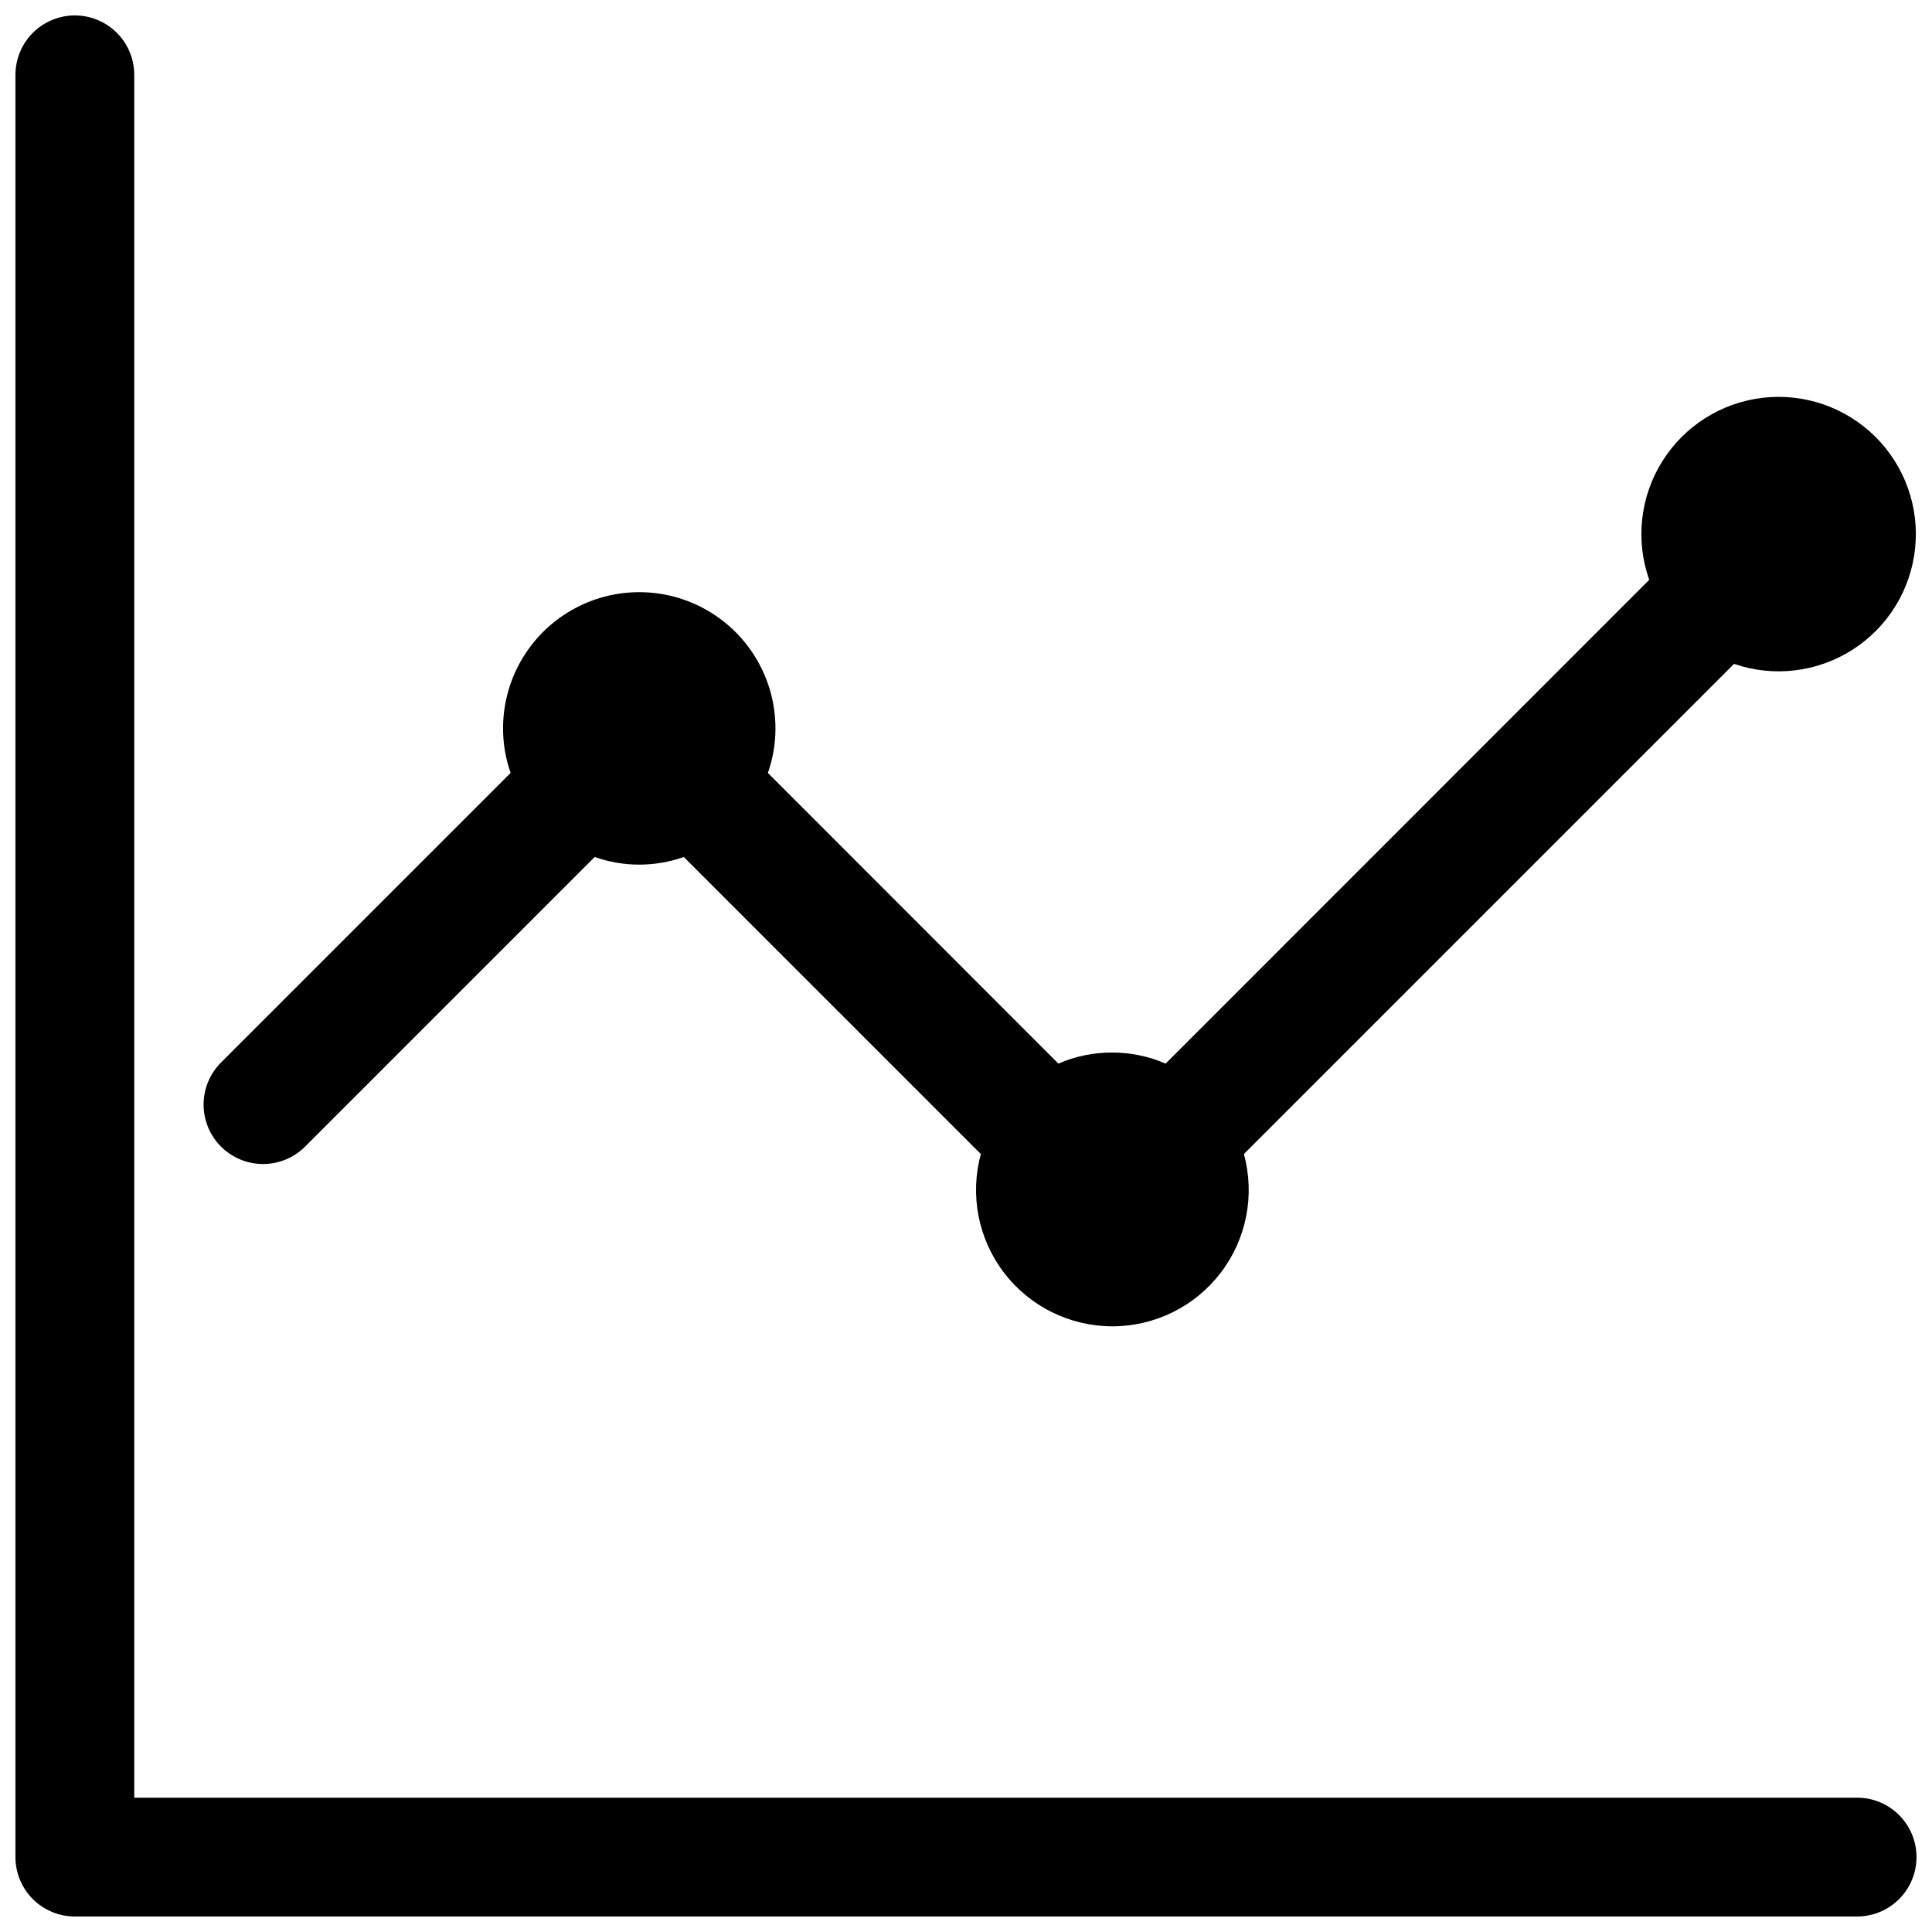
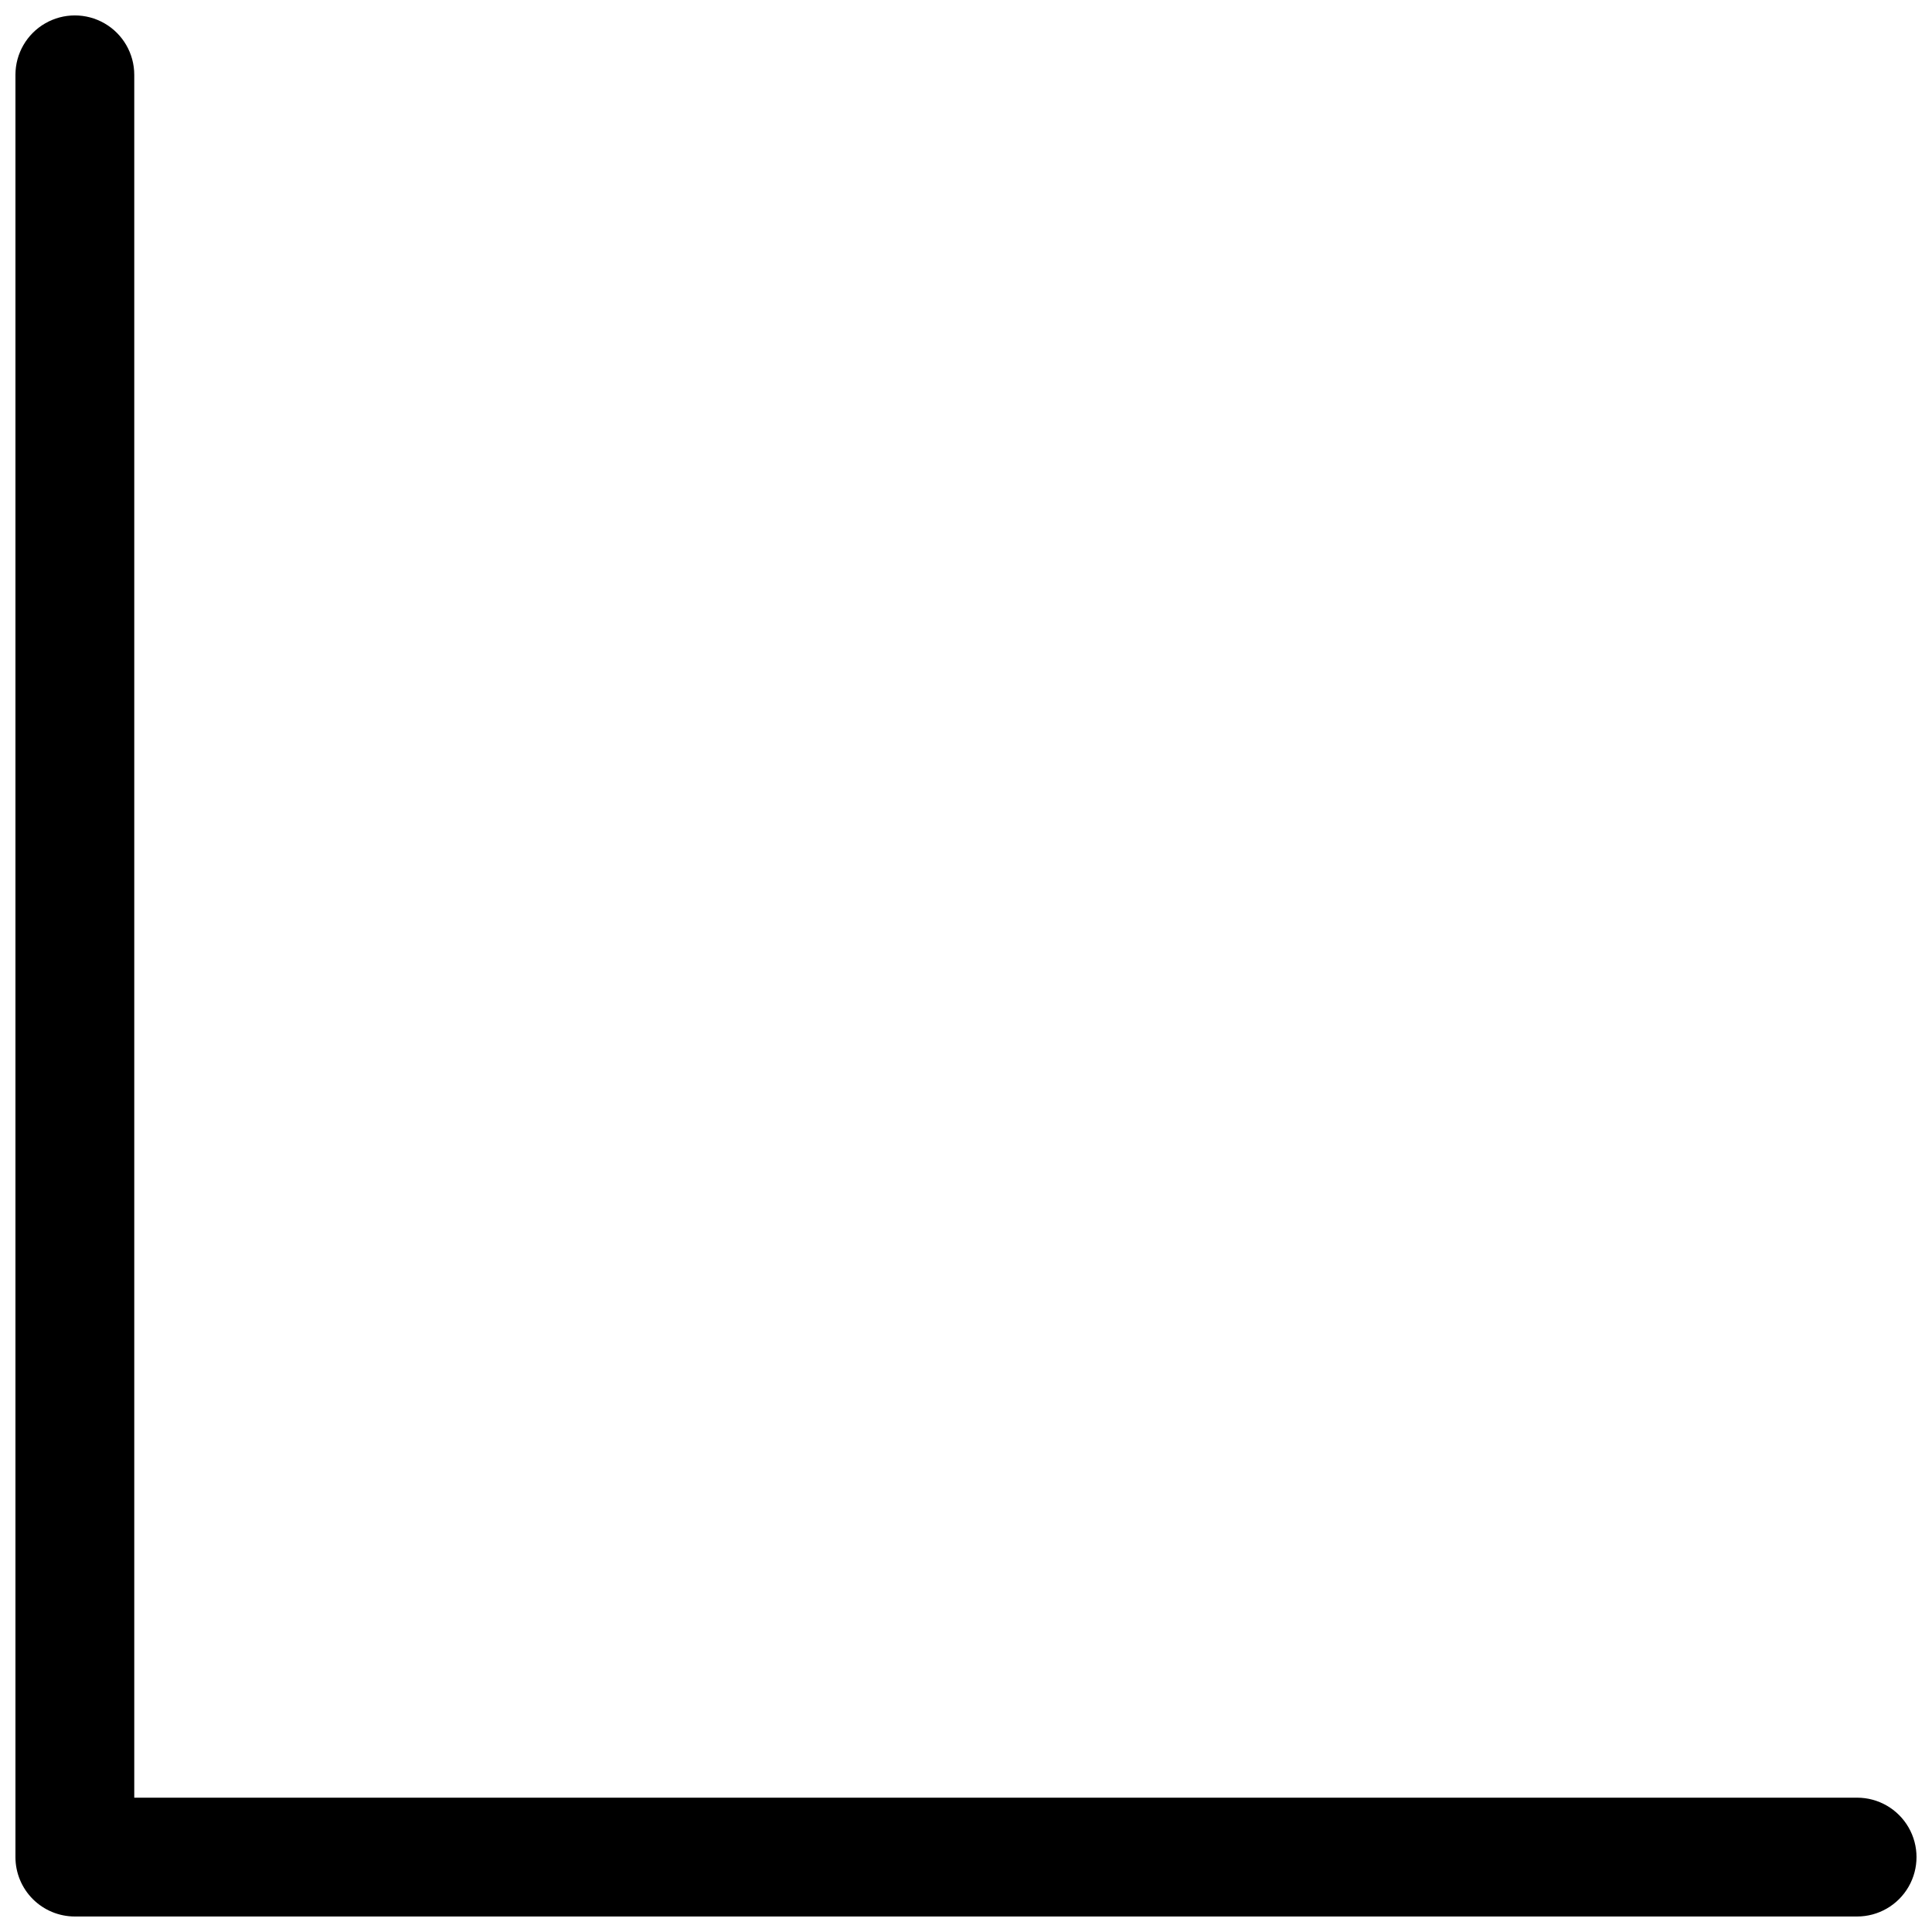
<svg xmlns="http://www.w3.org/2000/svg" width="800px" height="800px" version="1.1" viewBox="144 144 512 512">
  <defs>
    <clipPath id="b">
      <path d="m148.09 148.09h503.81v503.81h-503.81z" />
    </clipPath>
    <clipPath id="a">
-       <path d="m197 249h454.9v247h-454.9z" />
-     </clipPath>
+       </clipPath>
  </defs>
  <g>
    <g clip-path="url(#b)">
      <path d="m636.16 620.41h-456.58v-456.58c0-5.621-3-10.82-7.871-13.633-4.871-2.812-10.875-2.812-15.746 0s-7.871 8.012-7.871 13.633v472.32c0 4.176 1.66 8.18 4.609 11.133 2.953 2.953 6.961 4.609 11.133 4.609h472.32c5.625 0 10.82-3 13.633-7.871s2.812-10.871 0-15.742c-2.812-4.875-8.008-7.875-13.633-7.875z" />
    </g>
    <g clip-path="url(#a)">
-       <path d="m202.57 447.86c2.953 2.957 6.961 4.617 11.141 4.617 4.18 0 8.188-1.66 11.141-4.617l76.75-76.75c7.641 2.699 15.977 2.699 23.617 0l78.719 78.719c-2.969 10.867-0.703 22.496 6.133 31.453 6.836 8.953 17.457 14.207 28.723 14.207 11.266 0 21.887-5.254 28.719-14.207 6.836-8.957 9.105-20.586 6.133-31.453l129.89-129.89h0.004c10.461 3.594 21.988 2.231 31.324-3.707 9.336-5.934 15.465-15.793 16.648-26.793 1.188-11-2.699-21.938-10.555-29.727-7.856-7.789-18.832-11.578-29.82-10.293-10.984 1.281-20.793 7.496-26.645 16.883-5.856 9.387-7.117 20.926-3.43 31.359l-128.16 128.2c-9.066-3.918-19.352-3.918-28.418 0l-76.988-77.027c1.336-3.797 2.012-7.789 2.008-11.809 0-12.895-6.879-24.812-18.047-31.258-11.168-6.449-24.926-6.449-36.094 0-11.168 6.445-18.047 18.363-18.047 31.258-0.004 4.019 0.672 8.012 2.008 11.809l-76.754 76.75c-2.953 2.953-4.617 6.961-4.617 11.141 0 4.176 1.664 8.184 4.617 11.137z" />
-     </g>
+       </g>
  </g>
</svg>